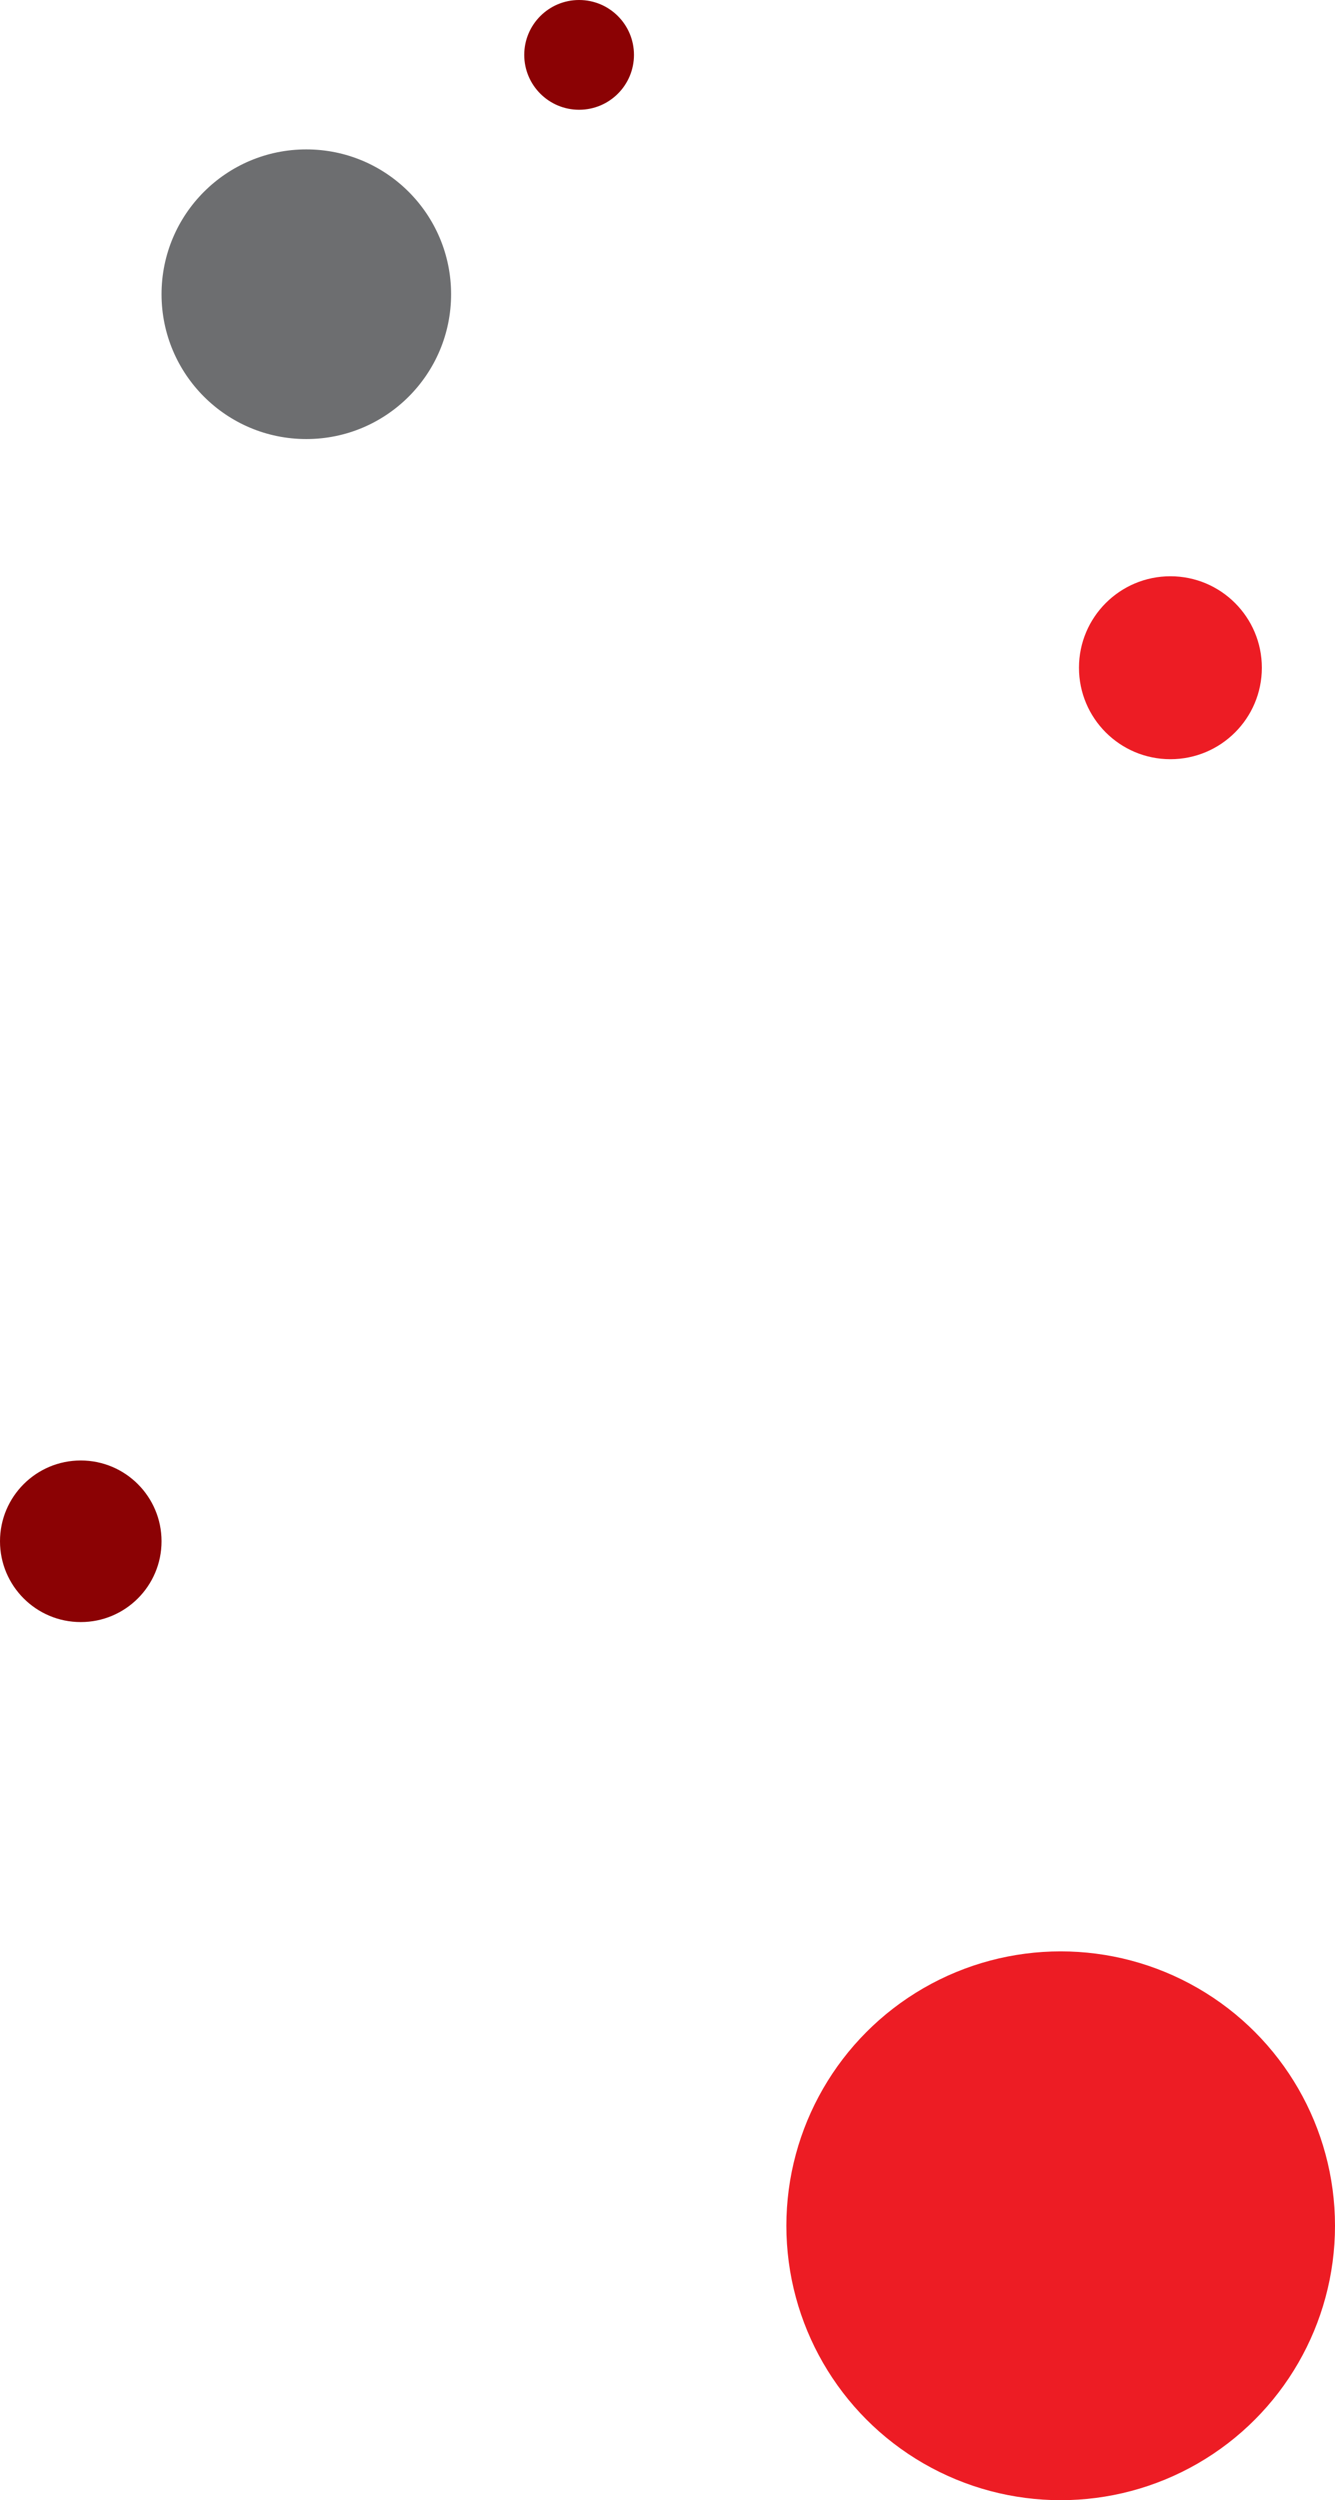
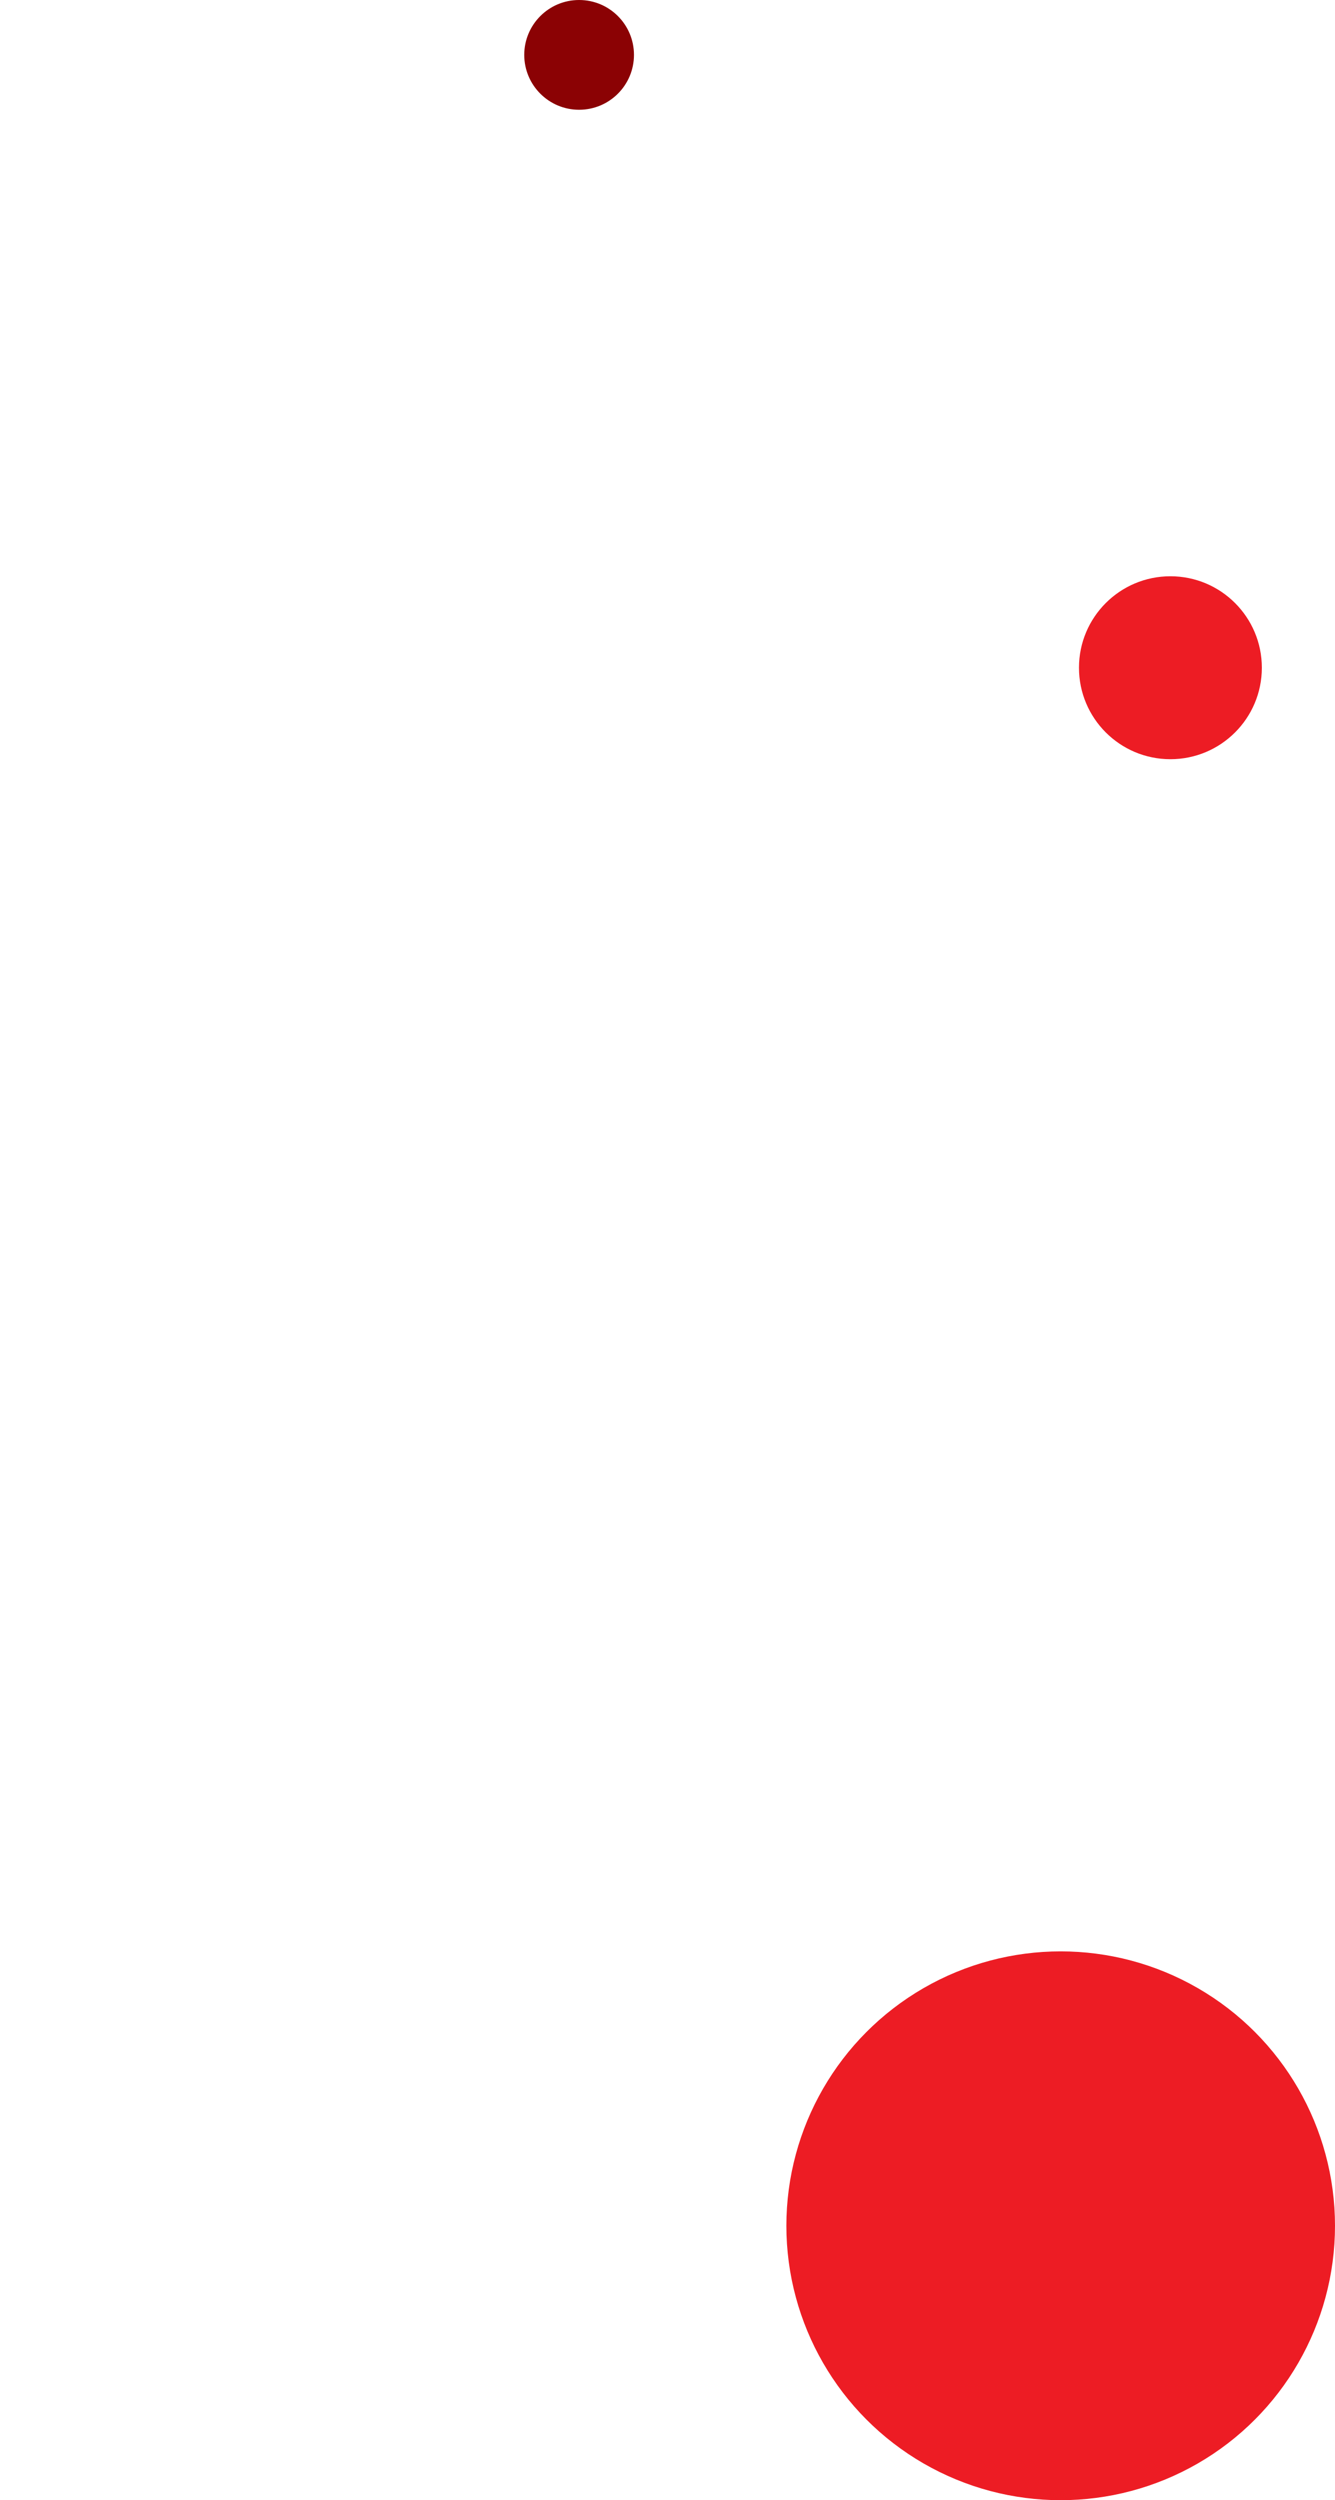
<svg xmlns="http://www.w3.org/2000/svg" width="438" height="820" viewBox="0 0 438 820">
  <g id="Group_12" data-name="Group 12" transform="translate(438)">
-     <circle id="Oval_Copy_3" data-name="Oval Copy 3" cx="47.5" cy="47.5" r="47.5" transform="translate(-385 49)" fill="#6d6e70" />
    <circle id="Oval_Copy_7" data-name="Oval Copy 7" cx="90" cy="90" r="90" transform="translate(-180 640)" fill="#ed1c24" />
    <circle id="Oval_Copy_13" data-name="Oval Copy 13" cx="30" cy="30" r="30" transform="translate(-84 189)" fill="#ed1c24" />
-     <circle id="Oval_Copy_9" data-name="Oval Copy 9" cx="26.5" cy="26.5" r="26.5" transform="translate(-438 479)" fill="#8b0204" />
    <circle id="Oval_Copy_15" data-name="Oval Copy 15" cx="18" cy="18" r="18" transform="translate(-266)" fill="#8b0204" />
  </g>
</svg>